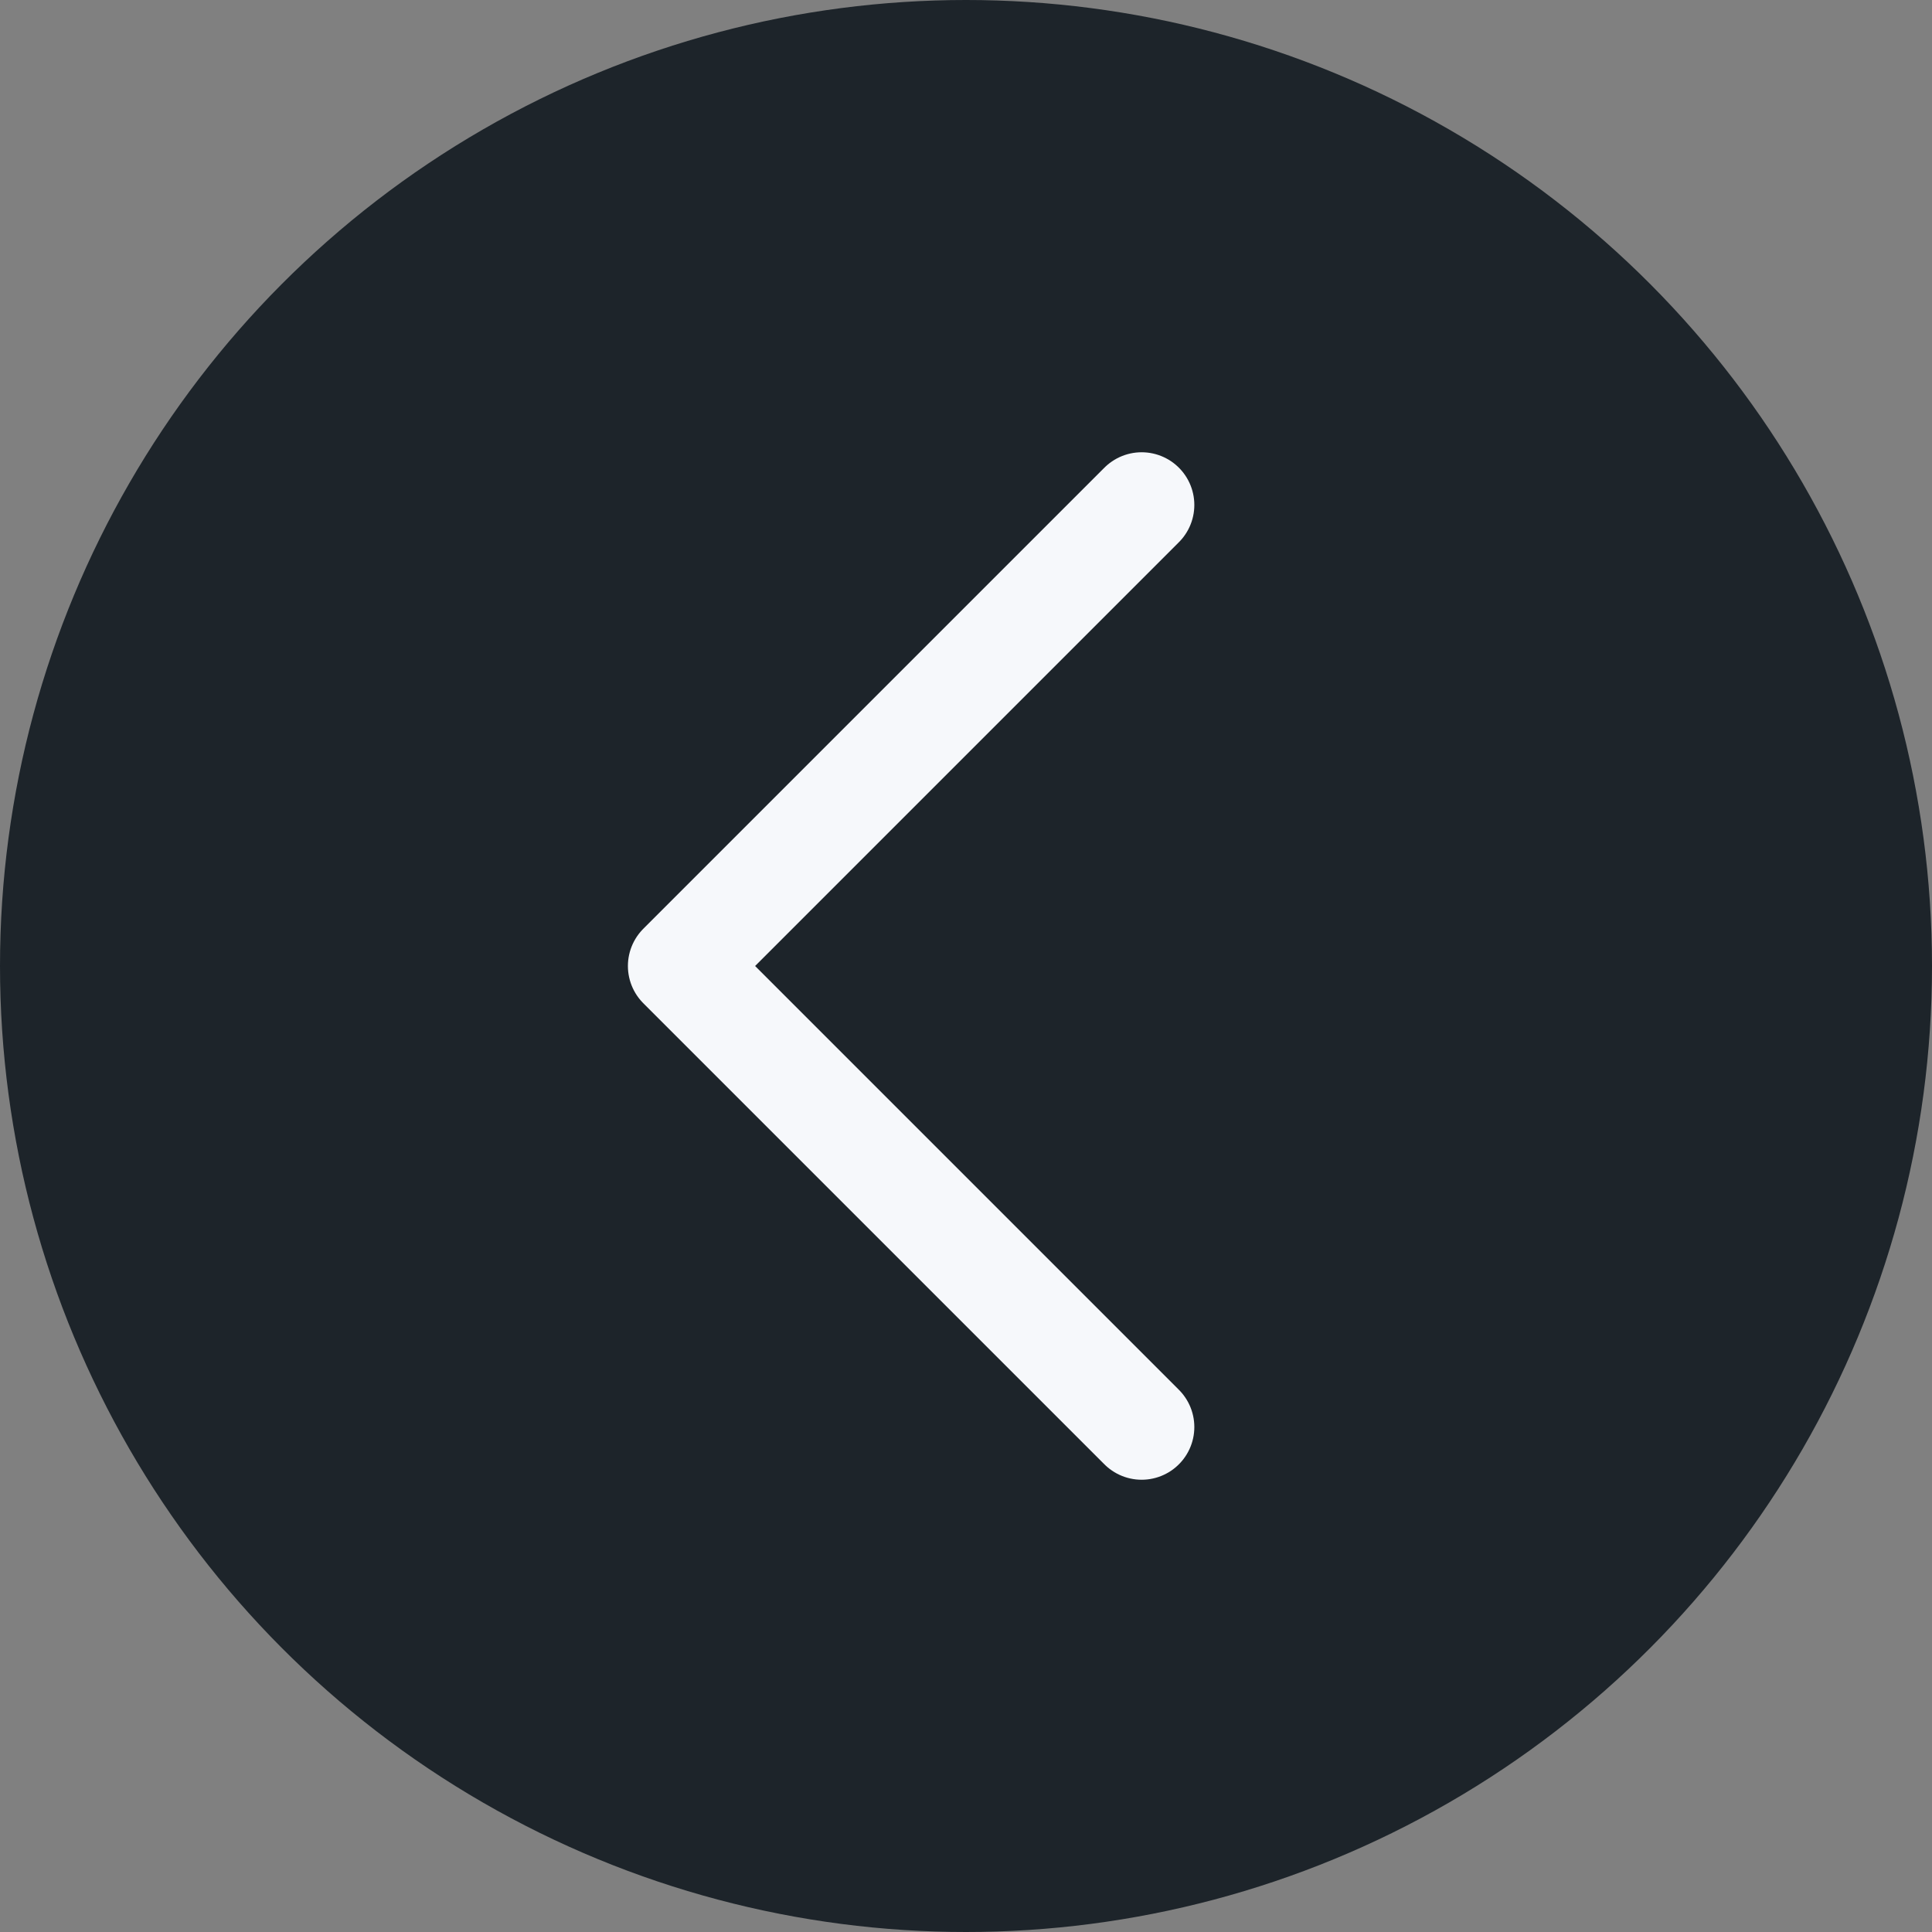
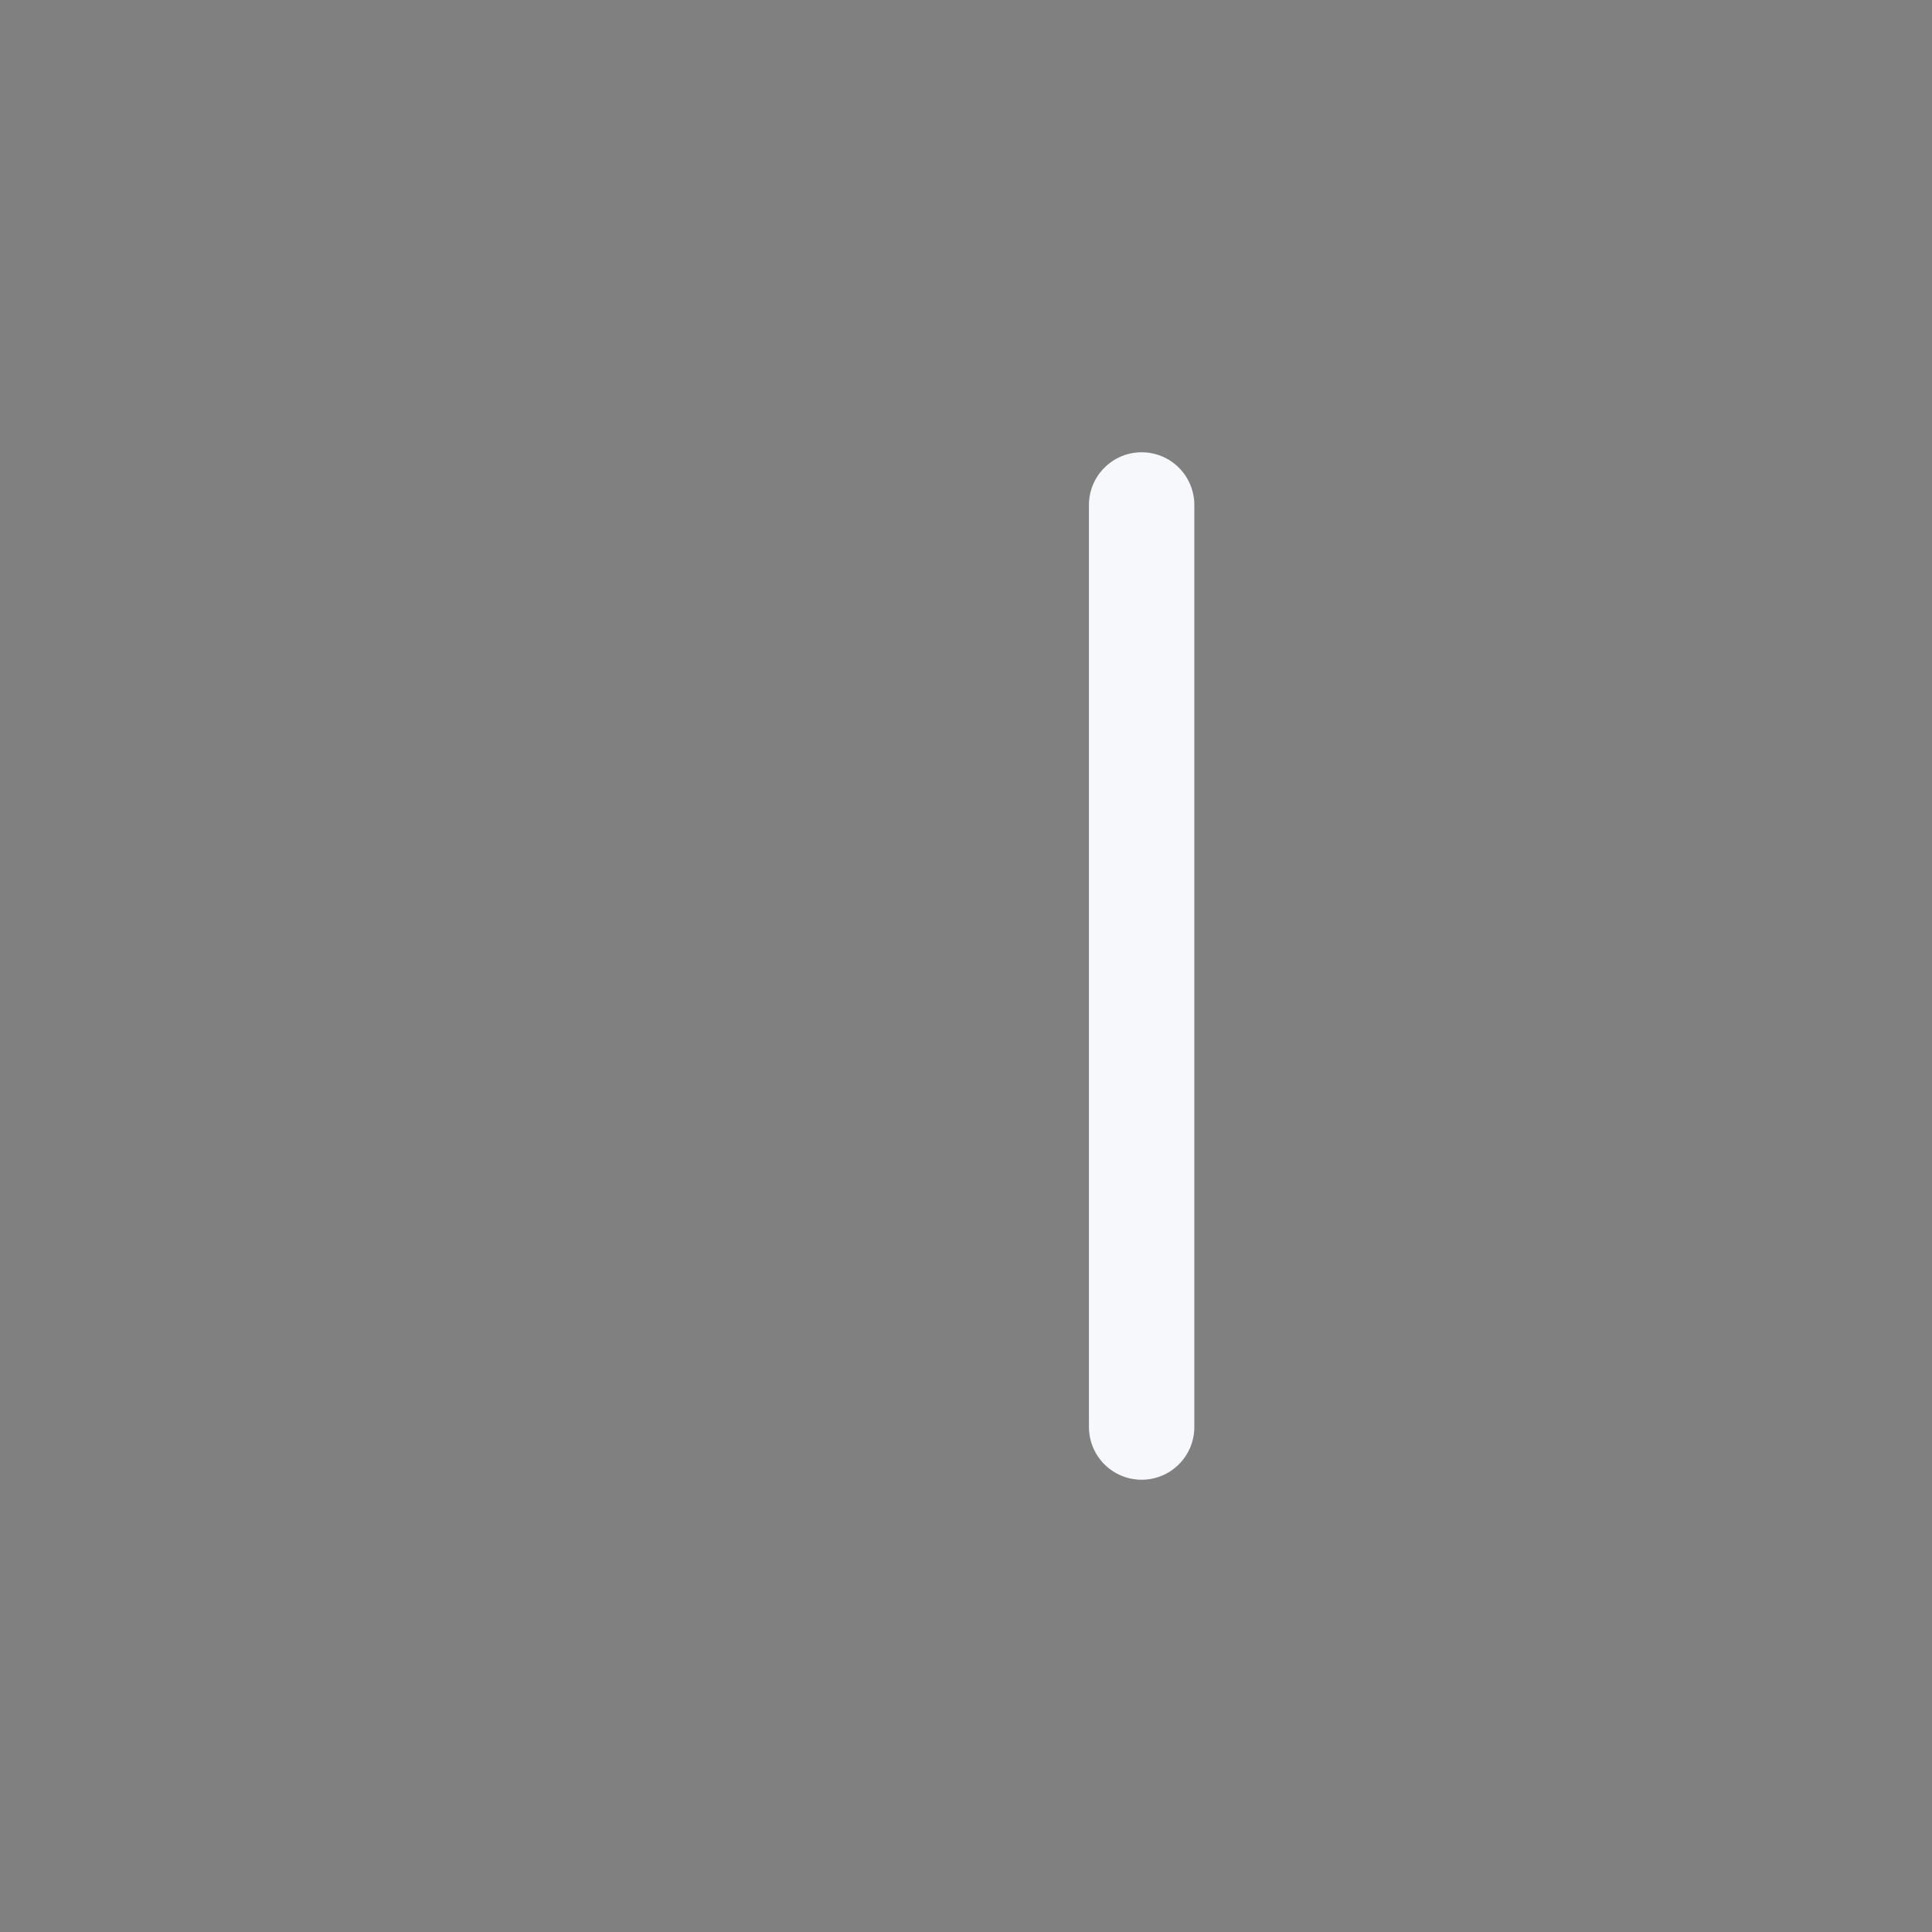
<svg xmlns="http://www.w3.org/2000/svg" width="22" height="22" viewBox="0 0 22 22" fill="none">
  <rect x="0" y="0" width="22" height="22" fill="#808080" stroke="none" />
-   <circle cx="11" cy="11" r="11" transform="rotate(-180 11 11)" fill="#1D242A" />
-   <path d="M13 16.25L7.75 11L13 5.75" stroke="#F6F8FB" stroke-width="1.2" stroke-linecap="round" stroke-linejoin="round" />
+   <path d="M13 16.25L13 5.75" stroke="#F6F8FB" stroke-width="1.2" stroke-linecap="round" stroke-linejoin="round" />
</svg>